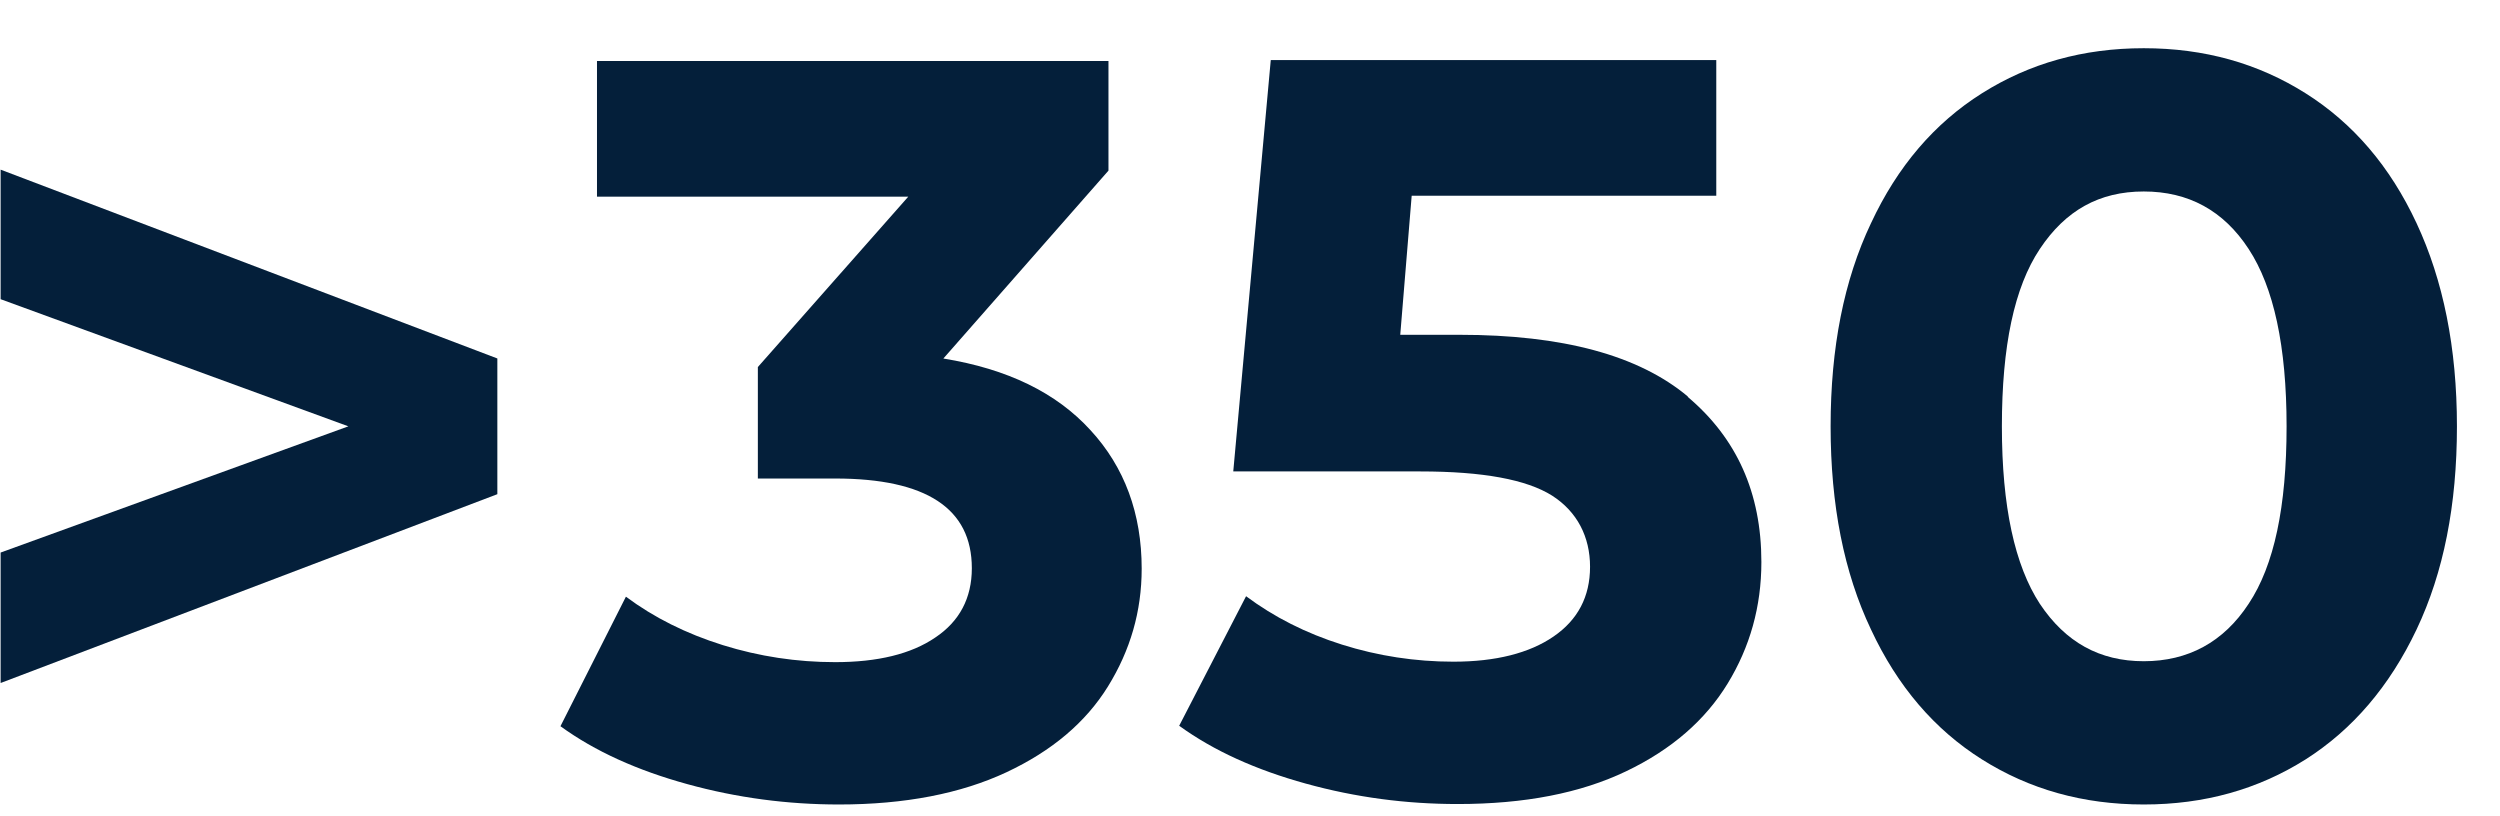
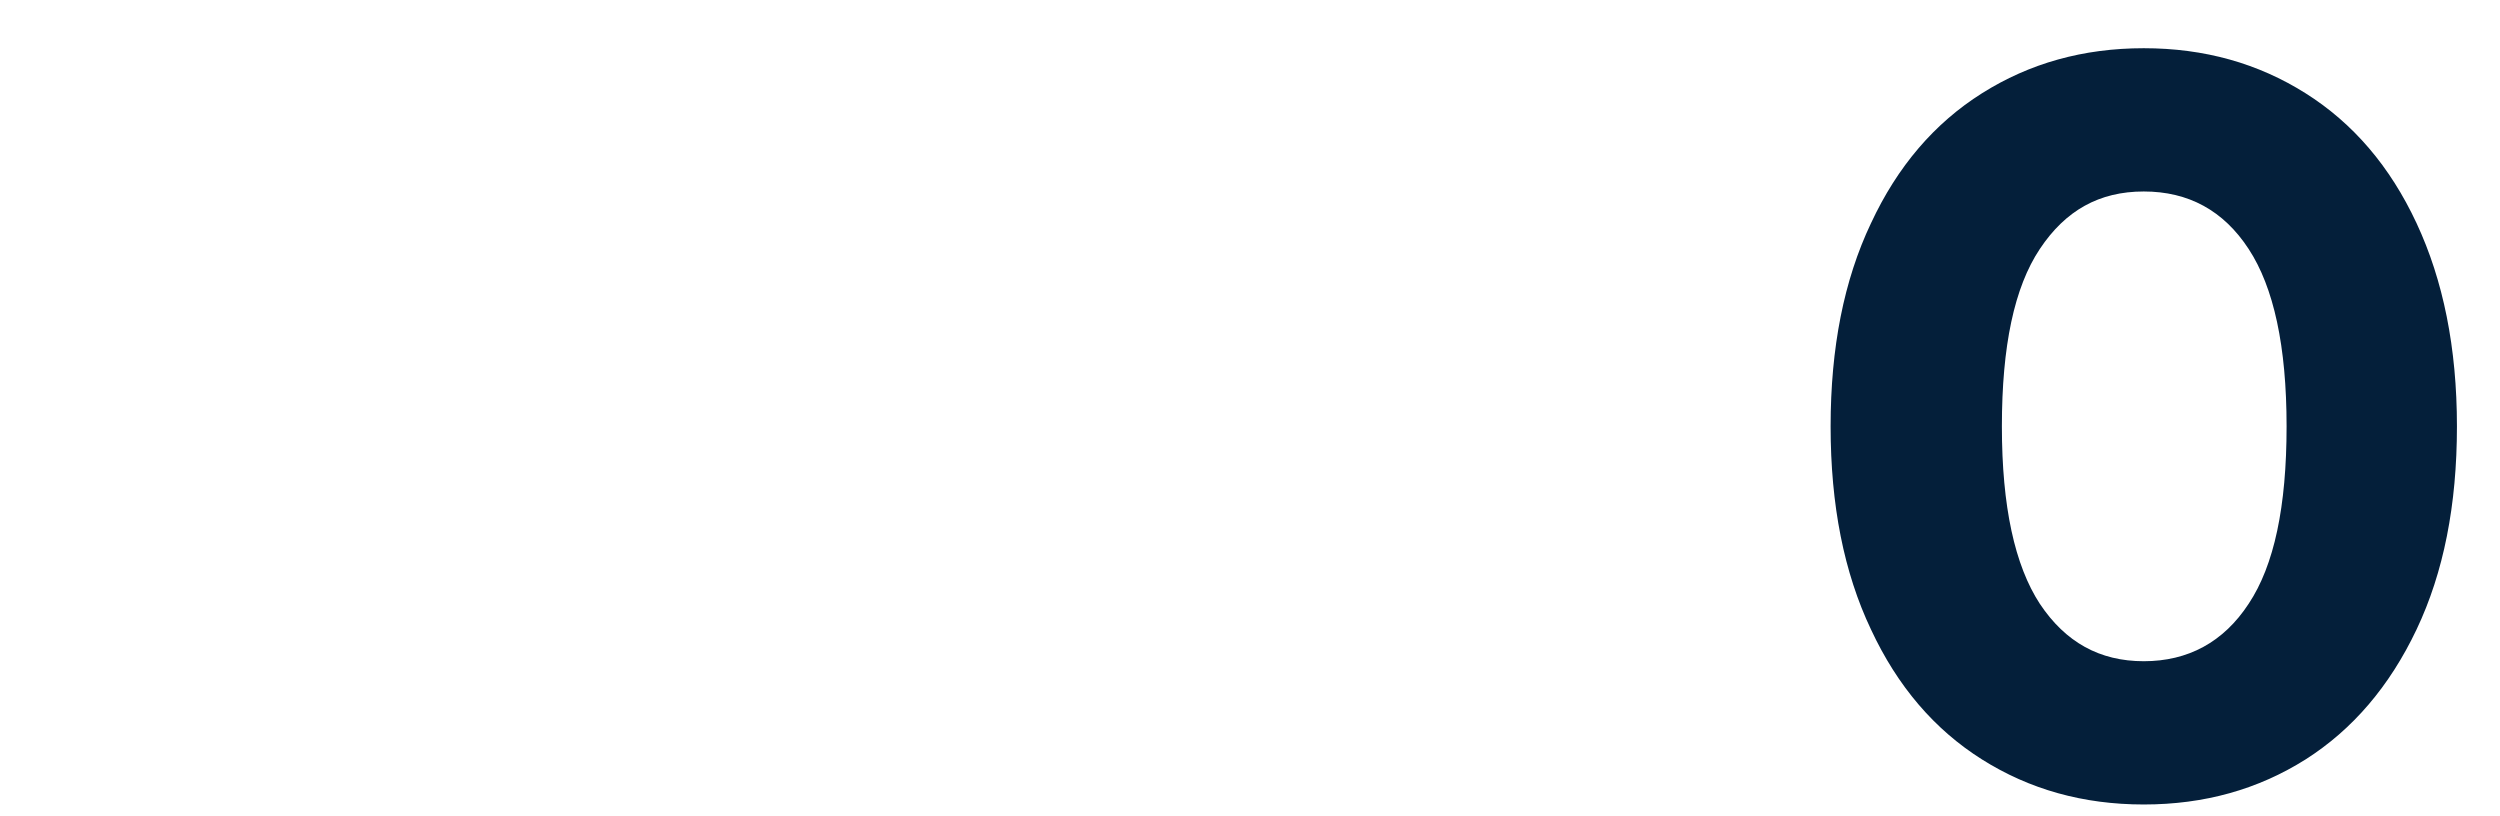
<svg xmlns="http://www.w3.org/2000/svg" width="49" height="16" viewBox="0 0 49 16" fill="none">
-   <path d="M9.748 7.026V9.686L0.012 13.387V10.83L6.828 8.356L0.012 5.864V3.325L9.748 7.026Z" fill="#041F3A" />
-   <path d="M21.373 8.431C22.042 9.156 22.377 10.068 22.377 11.146C22.377 11.983 22.154 12.746 21.717 13.453C21.28 14.159 20.62 14.717 19.727 15.136C18.834 15.554 17.737 15.768 16.444 15.768C15.44 15.768 14.445 15.638 13.468 15.368C12.492 15.099 11.664 14.727 10.985 14.234L12.268 11.695C12.817 12.104 13.45 12.42 14.166 12.644C14.882 12.867 15.616 12.978 16.37 12.978C17.197 12.978 17.858 12.82 18.332 12.495C18.806 12.179 19.048 11.723 19.048 11.137C19.048 9.965 18.155 9.379 16.37 9.379H14.854V7.194L17.802 3.855H11.701V1.196H21.726V3.344L18.49 7.027C19.745 7.231 20.703 7.696 21.373 8.431Z" fill="#041F3A" />
-   <path d="M33.081 7.78C34.039 8.589 34.523 9.658 34.523 11.016C34.523 11.89 34.299 12.681 33.862 13.397C33.425 14.113 32.765 14.69 31.872 15.117C30.979 15.545 29.882 15.759 28.571 15.759C27.557 15.759 26.571 15.629 25.595 15.359C24.618 15.089 23.791 14.717 23.112 14.225L24.423 11.686C24.972 12.095 25.595 12.411 26.302 12.634C27.008 12.857 27.743 12.969 28.487 12.969C29.315 12.969 29.975 12.802 30.449 12.476C30.924 12.151 31.165 11.695 31.165 11.109C31.165 10.523 30.914 10.03 30.421 9.714C29.919 9.398 29.064 9.24 27.836 9.24H24.172L24.907 1.177H33.639V3.837H27.669L27.445 6.562H28.608C30.626 6.562 32.114 6.962 33.081 7.771V7.78Z" fill="#041F3A" />
  <path d="M38.847 14.885C37.917 14.299 37.191 13.453 36.671 12.337C36.141 11.221 35.88 9.9 35.88 8.357C35.88 6.813 36.141 5.492 36.671 4.376C37.191 3.26 37.917 2.414 38.847 1.828C39.777 1.242 40.828 0.945 42.018 0.945C43.208 0.945 44.259 1.242 45.189 1.828C46.119 2.414 46.845 3.26 47.365 4.376C47.886 5.492 48.156 6.813 48.156 8.357C48.156 9.9 47.895 11.221 47.365 12.337C46.835 13.453 46.11 14.299 45.189 14.885C44.259 15.471 43.208 15.768 42.018 15.768C40.828 15.768 39.777 15.471 38.847 14.885ZM44.073 11.835C44.575 11.081 44.817 9.928 44.817 8.357C44.817 6.785 44.566 5.632 44.073 4.879C43.58 4.125 42.892 3.753 42.018 3.753C41.144 3.753 40.483 4.125 39.981 4.879C39.479 5.632 39.237 6.785 39.237 8.357C39.237 9.928 39.489 11.081 39.981 11.835C40.483 12.588 41.153 12.96 42.018 12.96C42.883 12.96 43.58 12.588 44.073 11.835Z" fill="#041F3A" />
</svg>